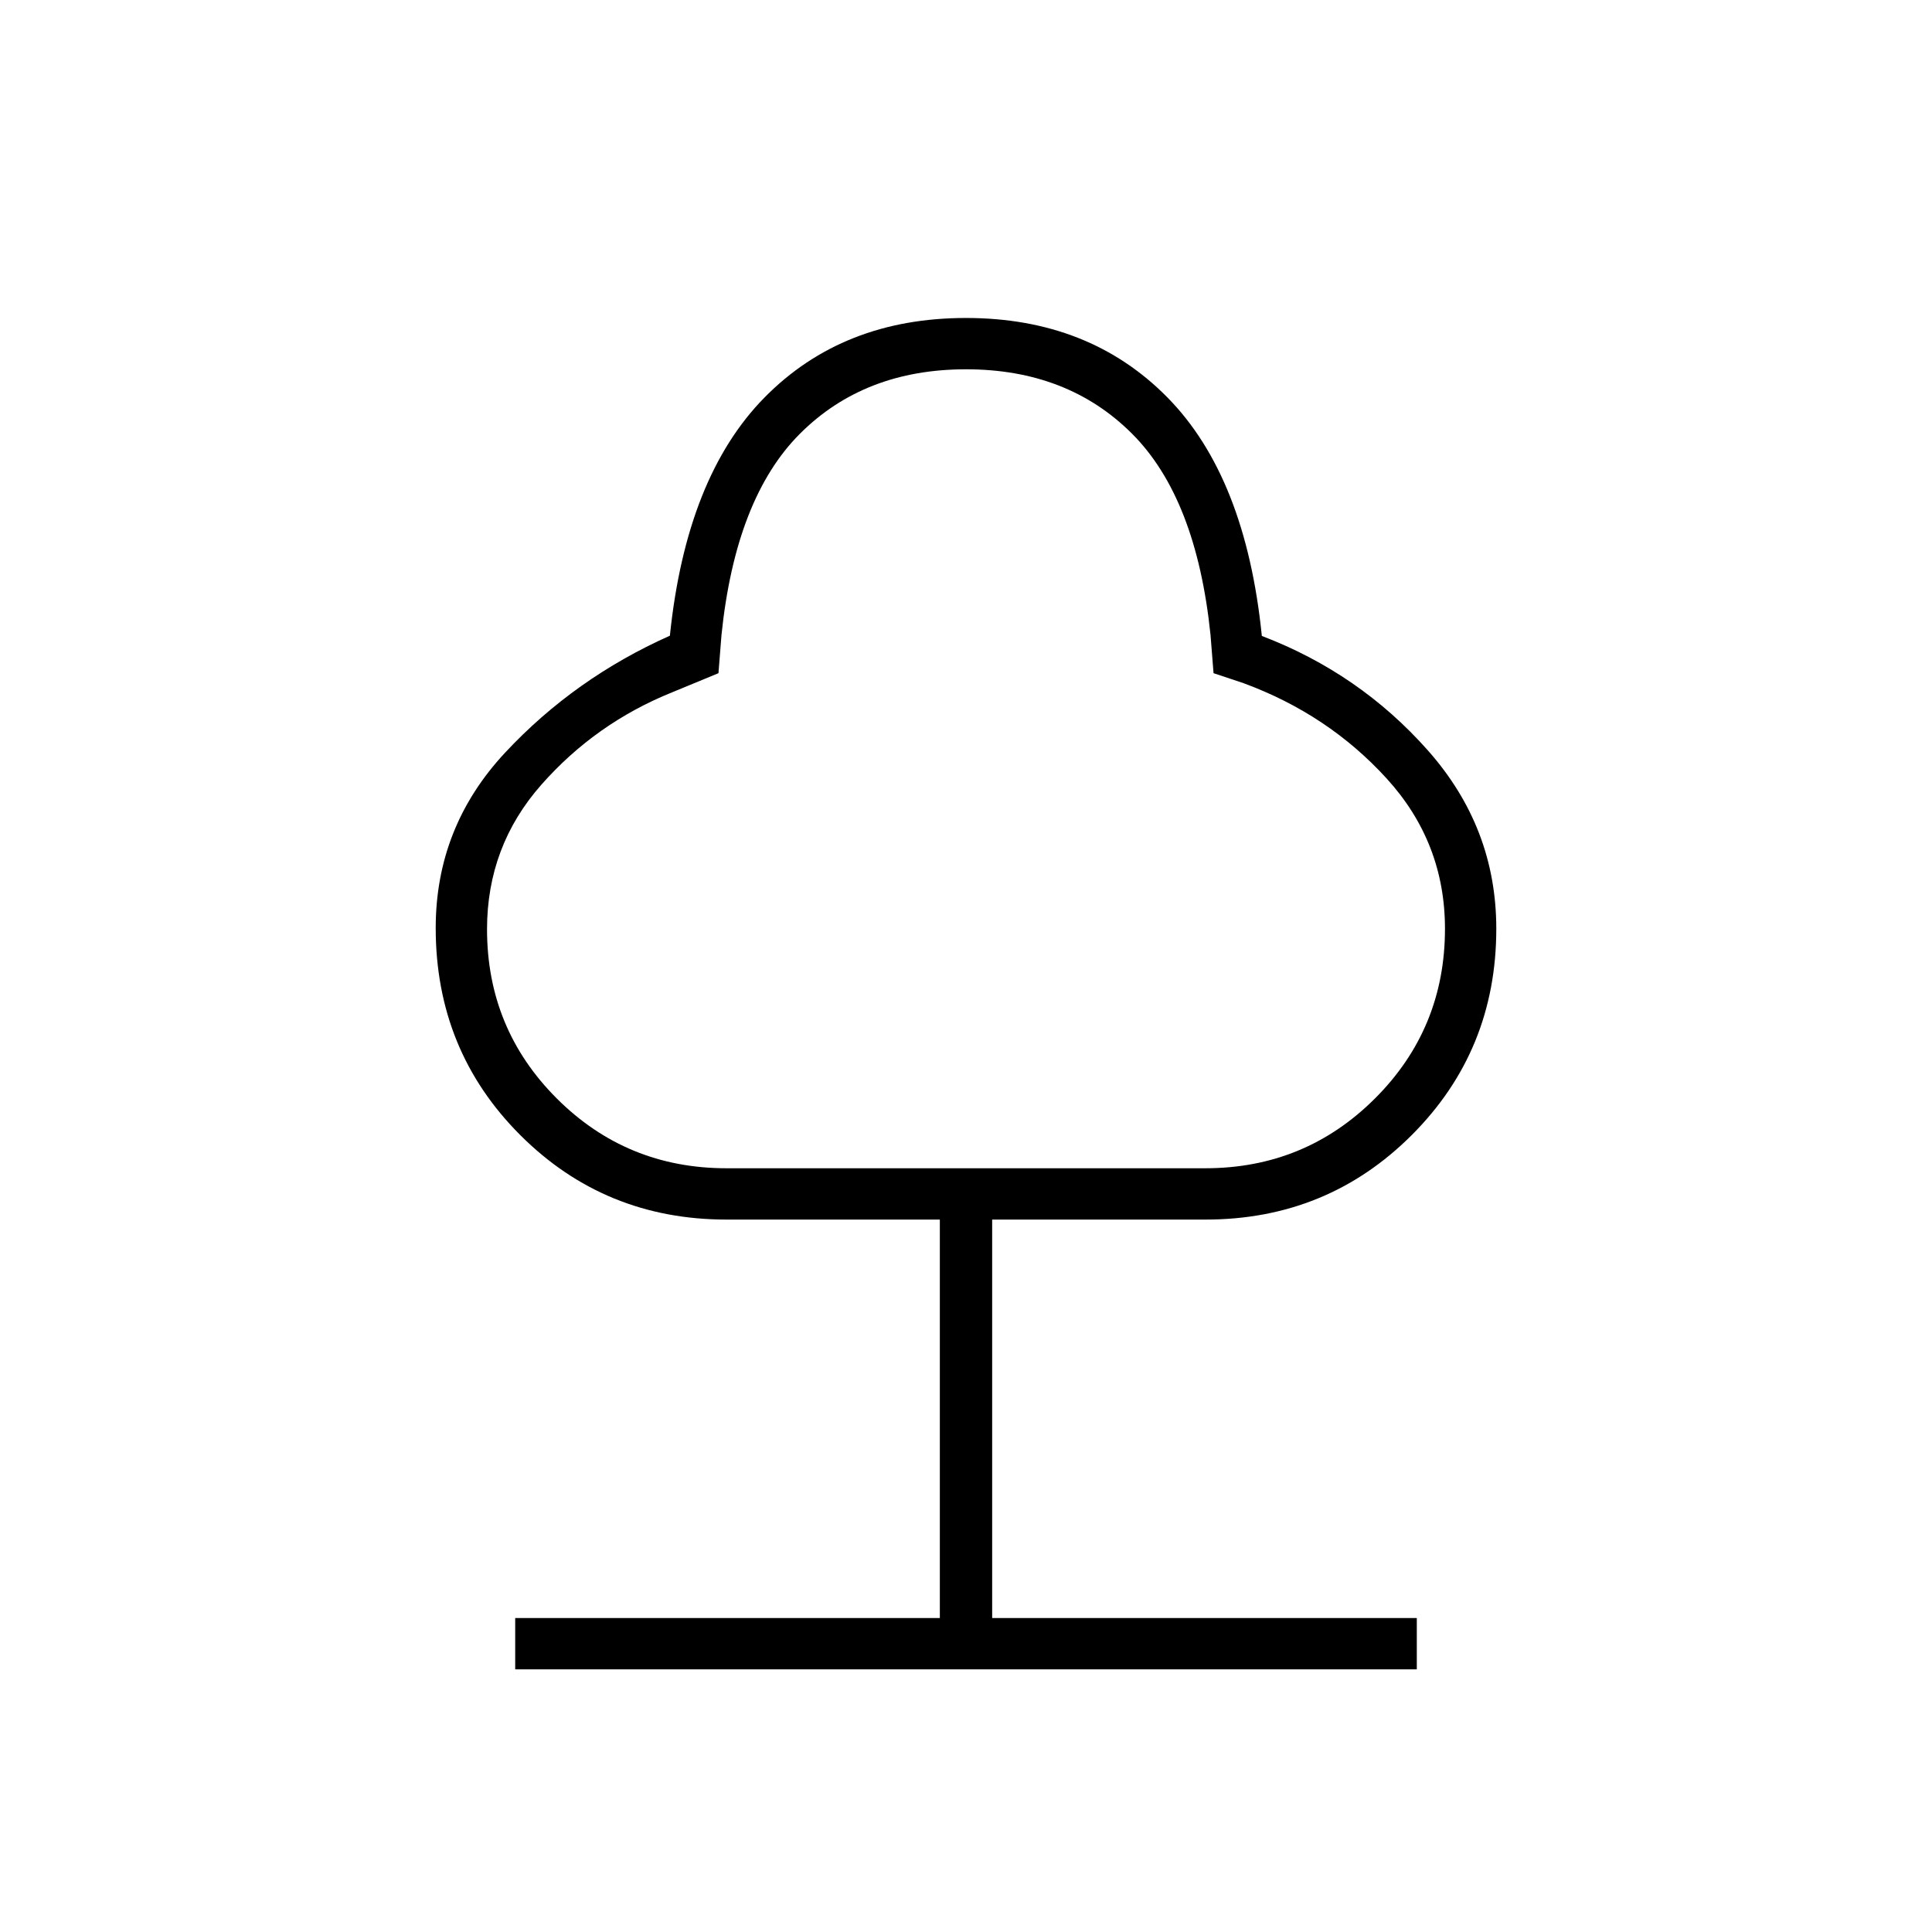
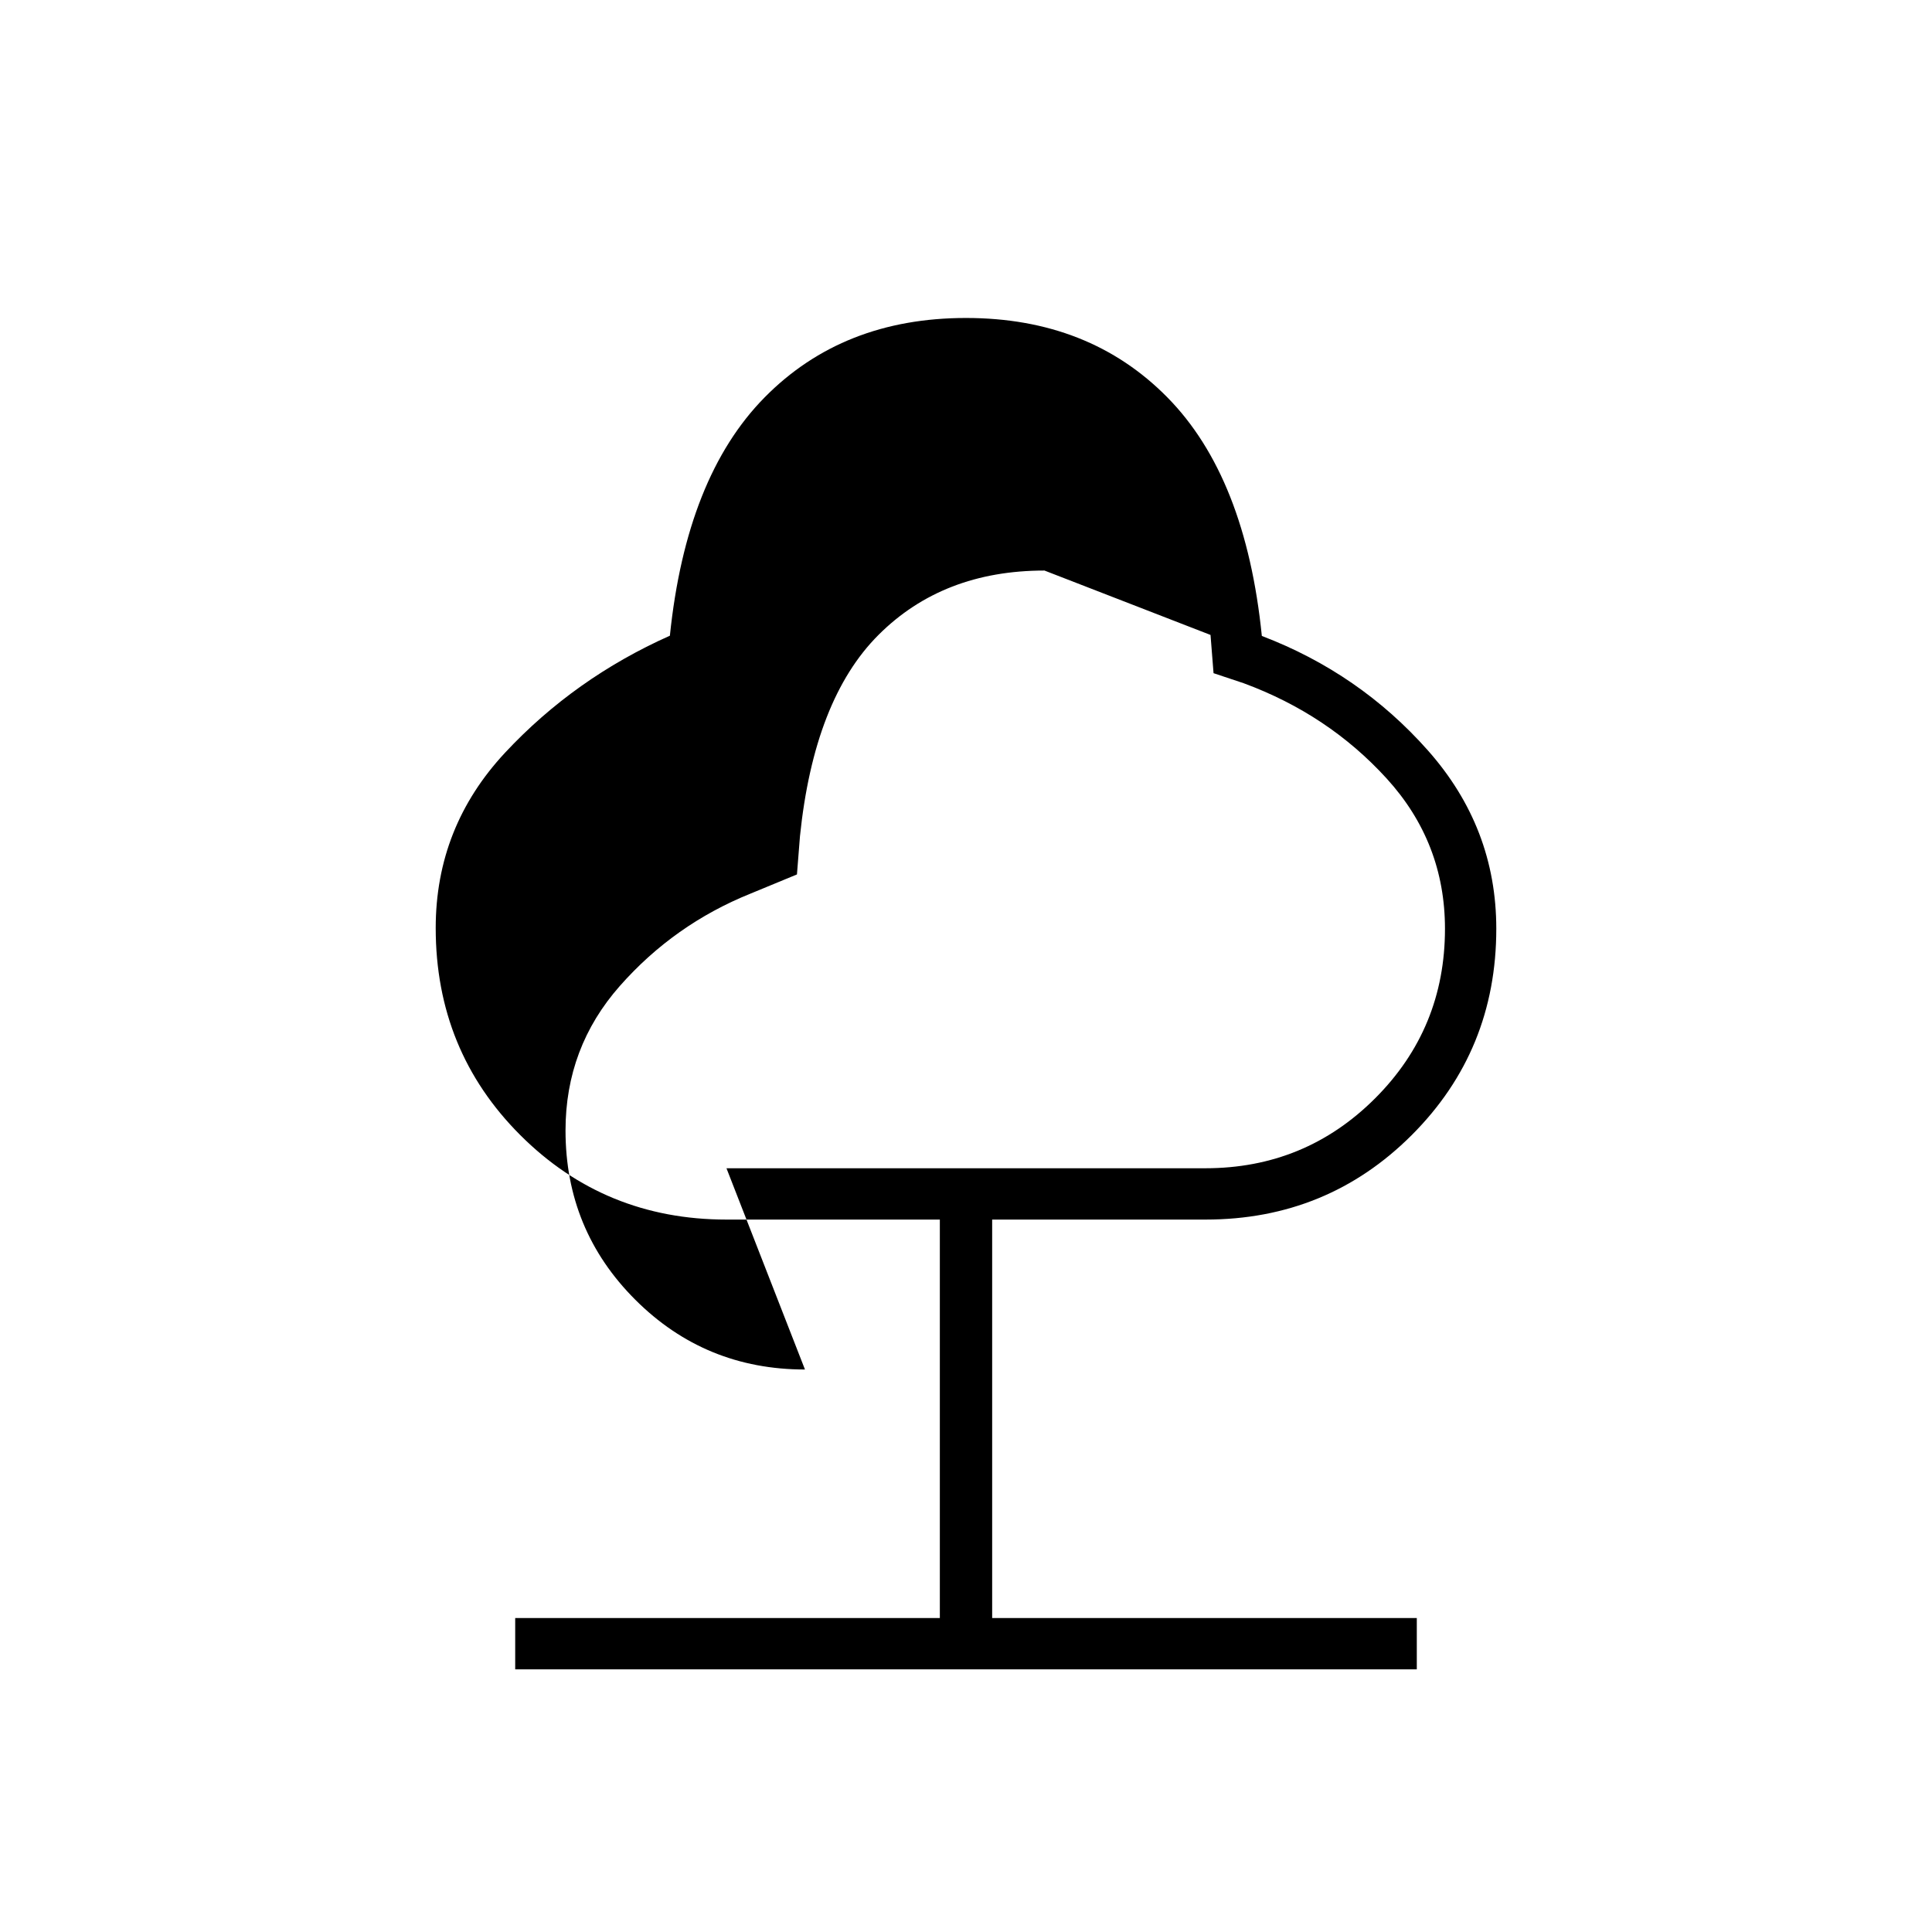
<svg xmlns="http://www.w3.org/2000/svg" fill="#000000" width="960" viewBox="0 -960 960 960" height="960">
-   <path d="M256-130.5V-156h211v-198H361q-60.5 0-102.5-42t-42-102.87q0-50.18 34.5-87.16 34.5-36.97 81.86-58.09Q341-723 379.9-762.5 418.79-802 480-802q61.21 0 100.1 39.5Q619-723 627-644q48.5 18.5 82.5 56.87 34 38.36 34 88.61 0 60.52-42 102.52-42 42-102.5 42H493v198h211v25.5H256Zm104.98-249h237.95q49.57 0 84.32-34.71Q718-448.92 718-498.5q0-42.88-29-74.69-29-31.81-71-47.31l-15-5-1.5-19q-7-68-39-100t-82.5-32q-50.5 0-82.5 32t-39 100l-1.5 19-23 9.5q-38 15.31-65 45.91-27 30.59-27 71.82 0 49.49 34.7 84.13 34.7 34.64 84.28 34.64ZM480-578Z" />
+   <path d="M256-130.5V-156h211v-198H361q-60.5 0-102.5-42t-42-102.87q0-50.18 34.5-87.16 34.5-36.97 81.86-58.09Q341-723 379.9-762.5 418.79-802 480-802q61.21 0 100.1 39.5Q619-723 627-644q48.5 18.5 82.5 56.87 34 38.36 34 88.61 0 60.52-42 102.52-42 42-102.5 42H493v198h211v25.5H256Zm104.98-249h237.95q49.57 0 84.32-34.71Q718-448.92 718-498.5q0-42.88-29-74.69-29-31.81-71-47.31l-15-5-1.5-19t-82.5-32q-50.5 0-82.5 32t-39 100l-1.5 19-23 9.5q-38 15.31-65 45.91-27 30.59-27 71.82 0 49.49 34.7 84.13 34.7 34.64 84.28 34.64ZM480-578Z" />
</svg>